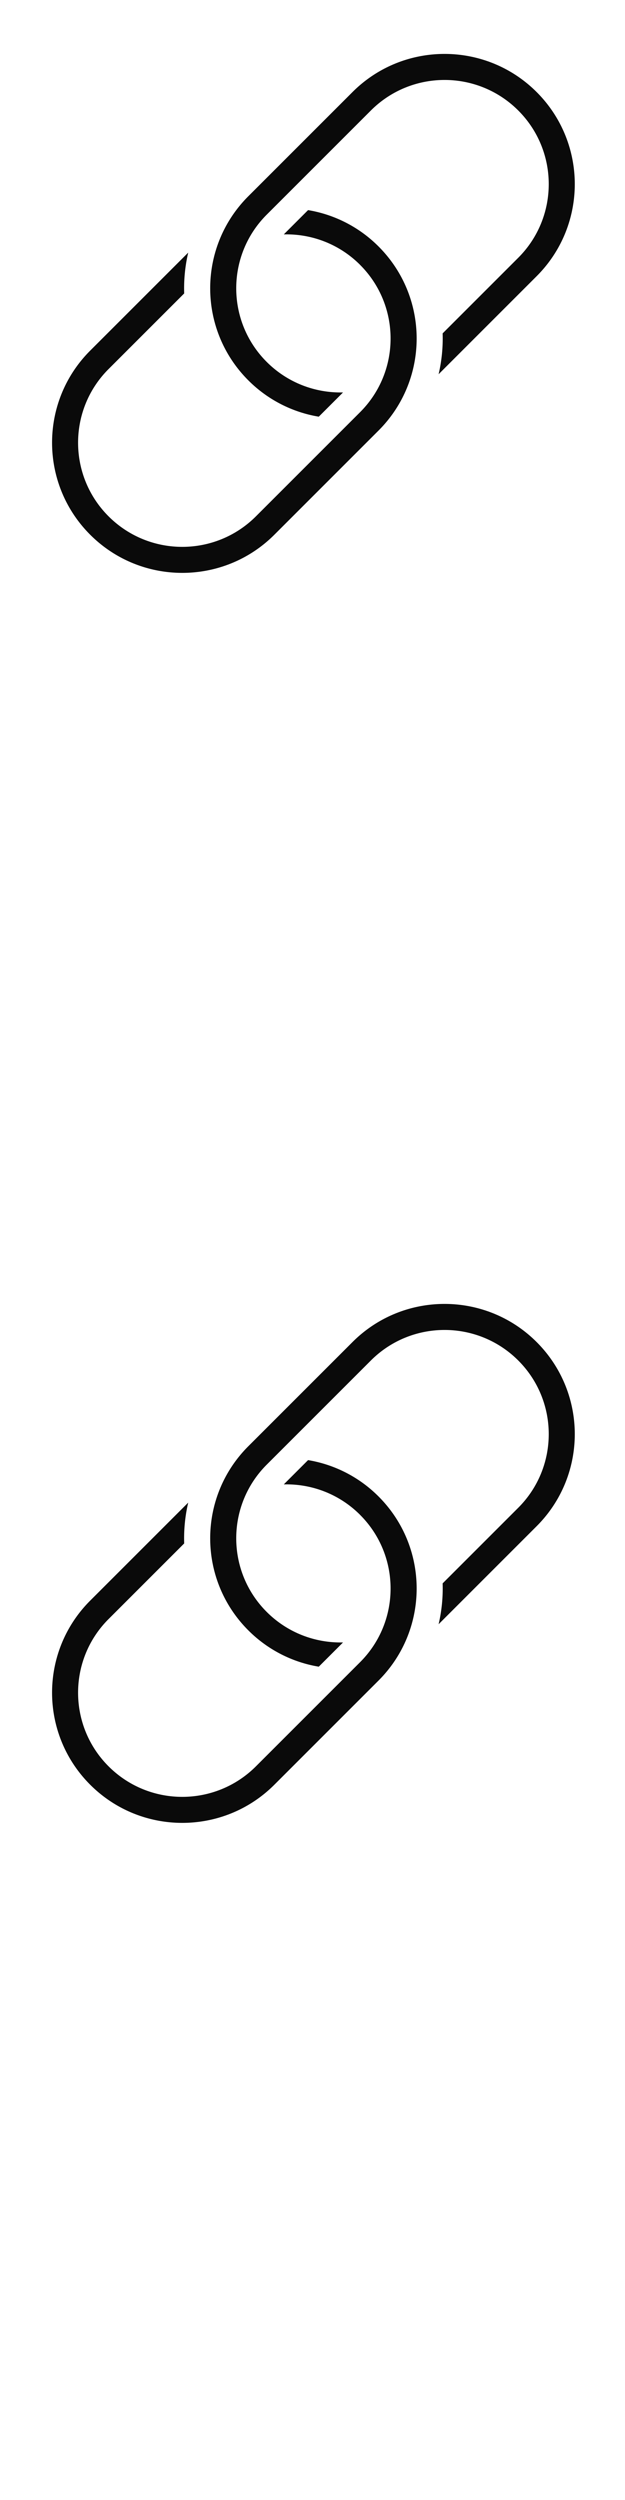
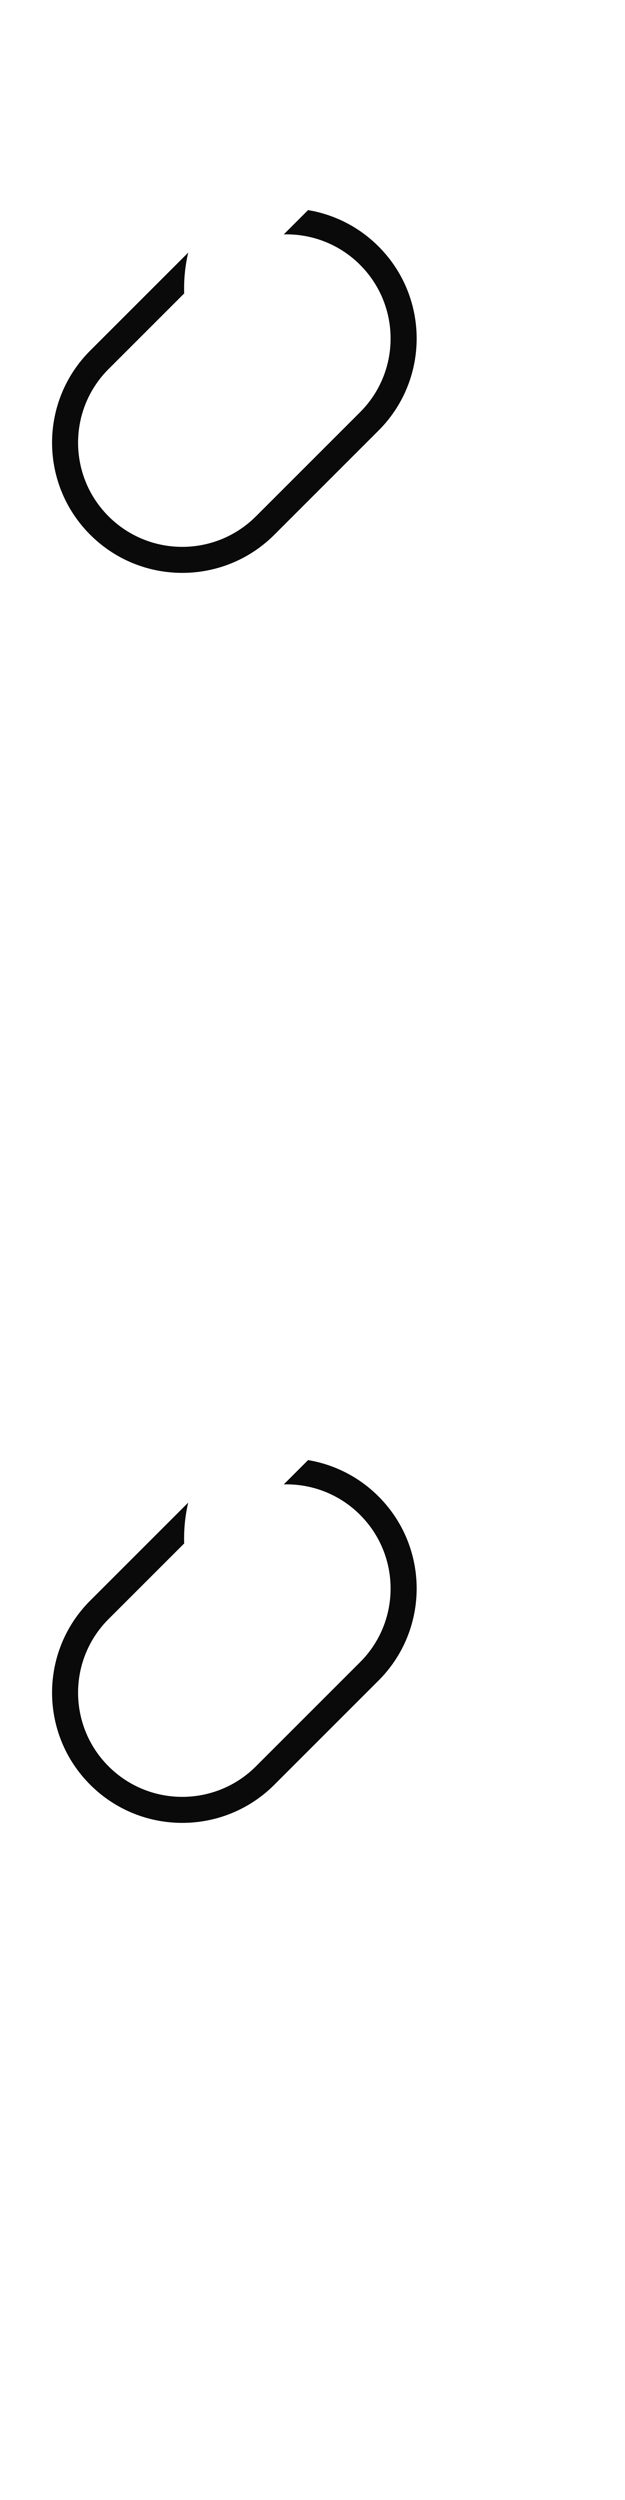
<svg xmlns="http://www.w3.org/2000/svg" width="24" height="96">
  <style>#filled:not(:target){display:none}#filled:target + #default{display:none}</style>
  <defs>
    <symbol id="icon">
-       <path d="M13.172 15.069c-1.057.026-2.122-.364-2.929-1.17-1.562-1.562-1.562-4.095 0-5.657l4-4c1.562-1.562 4.095-1.562 5.657 0s1.562 4.095 0 5.657l-2.903 2.903a6.03 6.03 0 0 1-.155 1.569l3.765-3.765c1.953-1.953 1.953-5.118 0-7.071s-5.119-1.953-7.071 0l-4 4c-1.953 1.953-1.953 5.118 0 7.071a4.977 4.977 0 0 0 2.705 1.395l.881-.881a3 3 0 0 0 .05-.052" />
      <path d="M13.828 10.171c-.807-.807-1.872-1.197-2.929-1.17a3 3 0 0 1 .05-.052l.881-.881a4.977 4.977 0 0 1 2.705 1.395c1.953 1.953 1.953 5.118 0 7.071l-4 4c-1.953 1.953-5.118 1.953-7.071 0-1.953-1.953-1.953-5.118 0-7.071l3.764-3.764a6.03 6.03 0 0 0-.155 1.569l-2.903 2.903c-1.562 1.562-1.562 4.095 0 5.657s4.095 1.562 5.657 0l4-4c1.562-1.562 1.562-4.095 0-5.657" />
    </symbol>
    <symbol id="icon-filled">
      <path fill-rule="evenodd" d="m11.736 9.577 1.192-1.192a4.985 4.985 0 0 1 1.607 1.079c1.953 1.953 1.953 5.119 0 7.071l-4 4c-1.953 1.953-5.118 1.953-7.071 0-1.953-1.953-1.953-5.118 0-7.071l3.151-3.151a6.54 6.54 0 0 0 .083 2.038L4.525 14.524c-1.367 1.367-1.367 3.583 0 4.95s3.583 1.367 4.95 0l4-4c1.367-1.367 1.367-3.583 0-4.95a3.484 3.484 0 0 0-1.739-.947M8.766 8.524" clip-rule="evenodd" />
-       <path fill-rule="evenodd" d="M10.596 13.545a3.484 3.484 0 0 0 1.739.947l-1.192 1.192a4.985 4.985 0 0 1-1.607-1.079c-1.953-1.953-1.953-5.118 0-7.071l4-4c1.953-1.953 5.119-1.953 7.071 0s1.953 5.118 0 7.071l-3.151 3.151a6.54 6.54 0 0 0-.083-2.038l2.173-2.173c1.367-1.367 1.367-3.583 0-4.95s-3.583-1.367-4.95 0l-4 4c-1.367 1.367-1.367 3.583 0 4.95" clip-rule="evenodd" />
    </symbol>
  </defs>
  <g id="filled">
    <use x="0" y="0" href="#icon-filled" fill="#0a0a0a" />
    <use x="0" y="24" href="#icon-filled" fill="#fff" />
    <use x="0" y="48" href="#icon-filled" fill="#0a0a0a" />
    <use x="0" y="72" href="#icon-filled" fill="#fff" />
  </g>
  <g id="default">
    <use x="0" y="0" href="#icon" fill="#0a0a0a" />
    <use x="0" y="24" href="#icon" fill="#fff" />
    <use x="0" y="48" href="#icon" fill="#0a0a0a" />
    <use x="0" y="72" href="#icon" fill="#fff" />
  </g>
</svg>